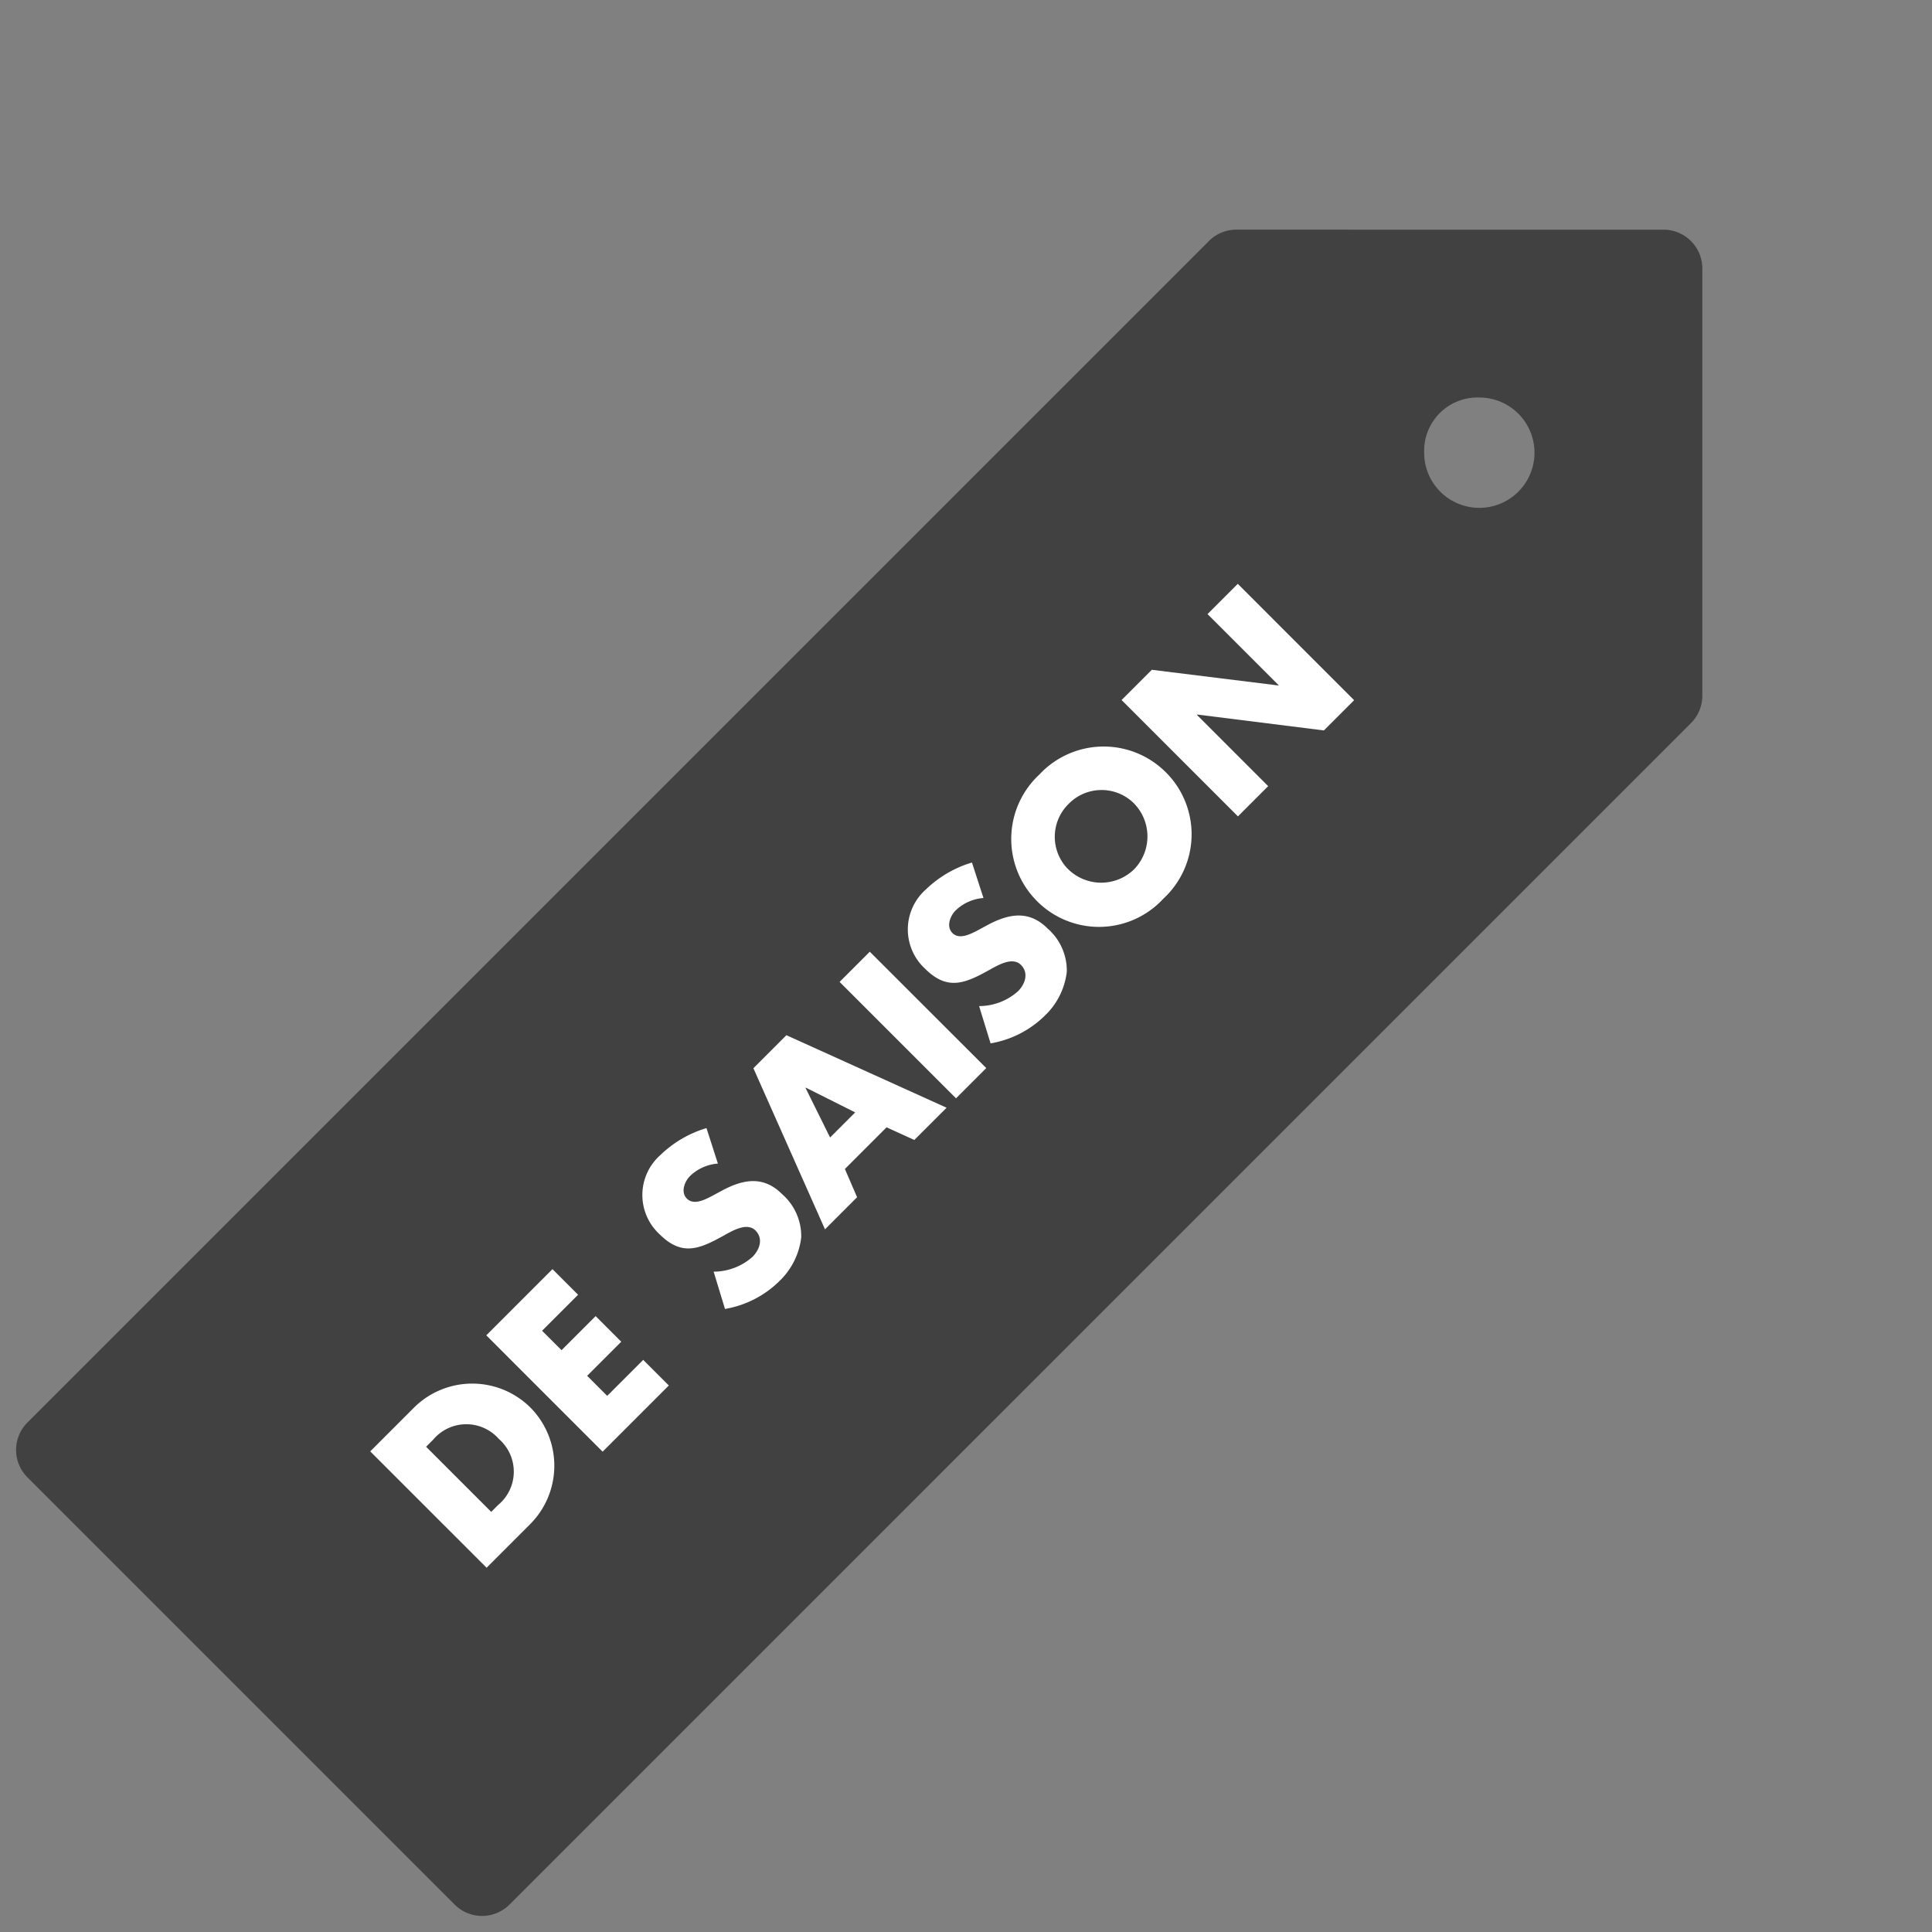
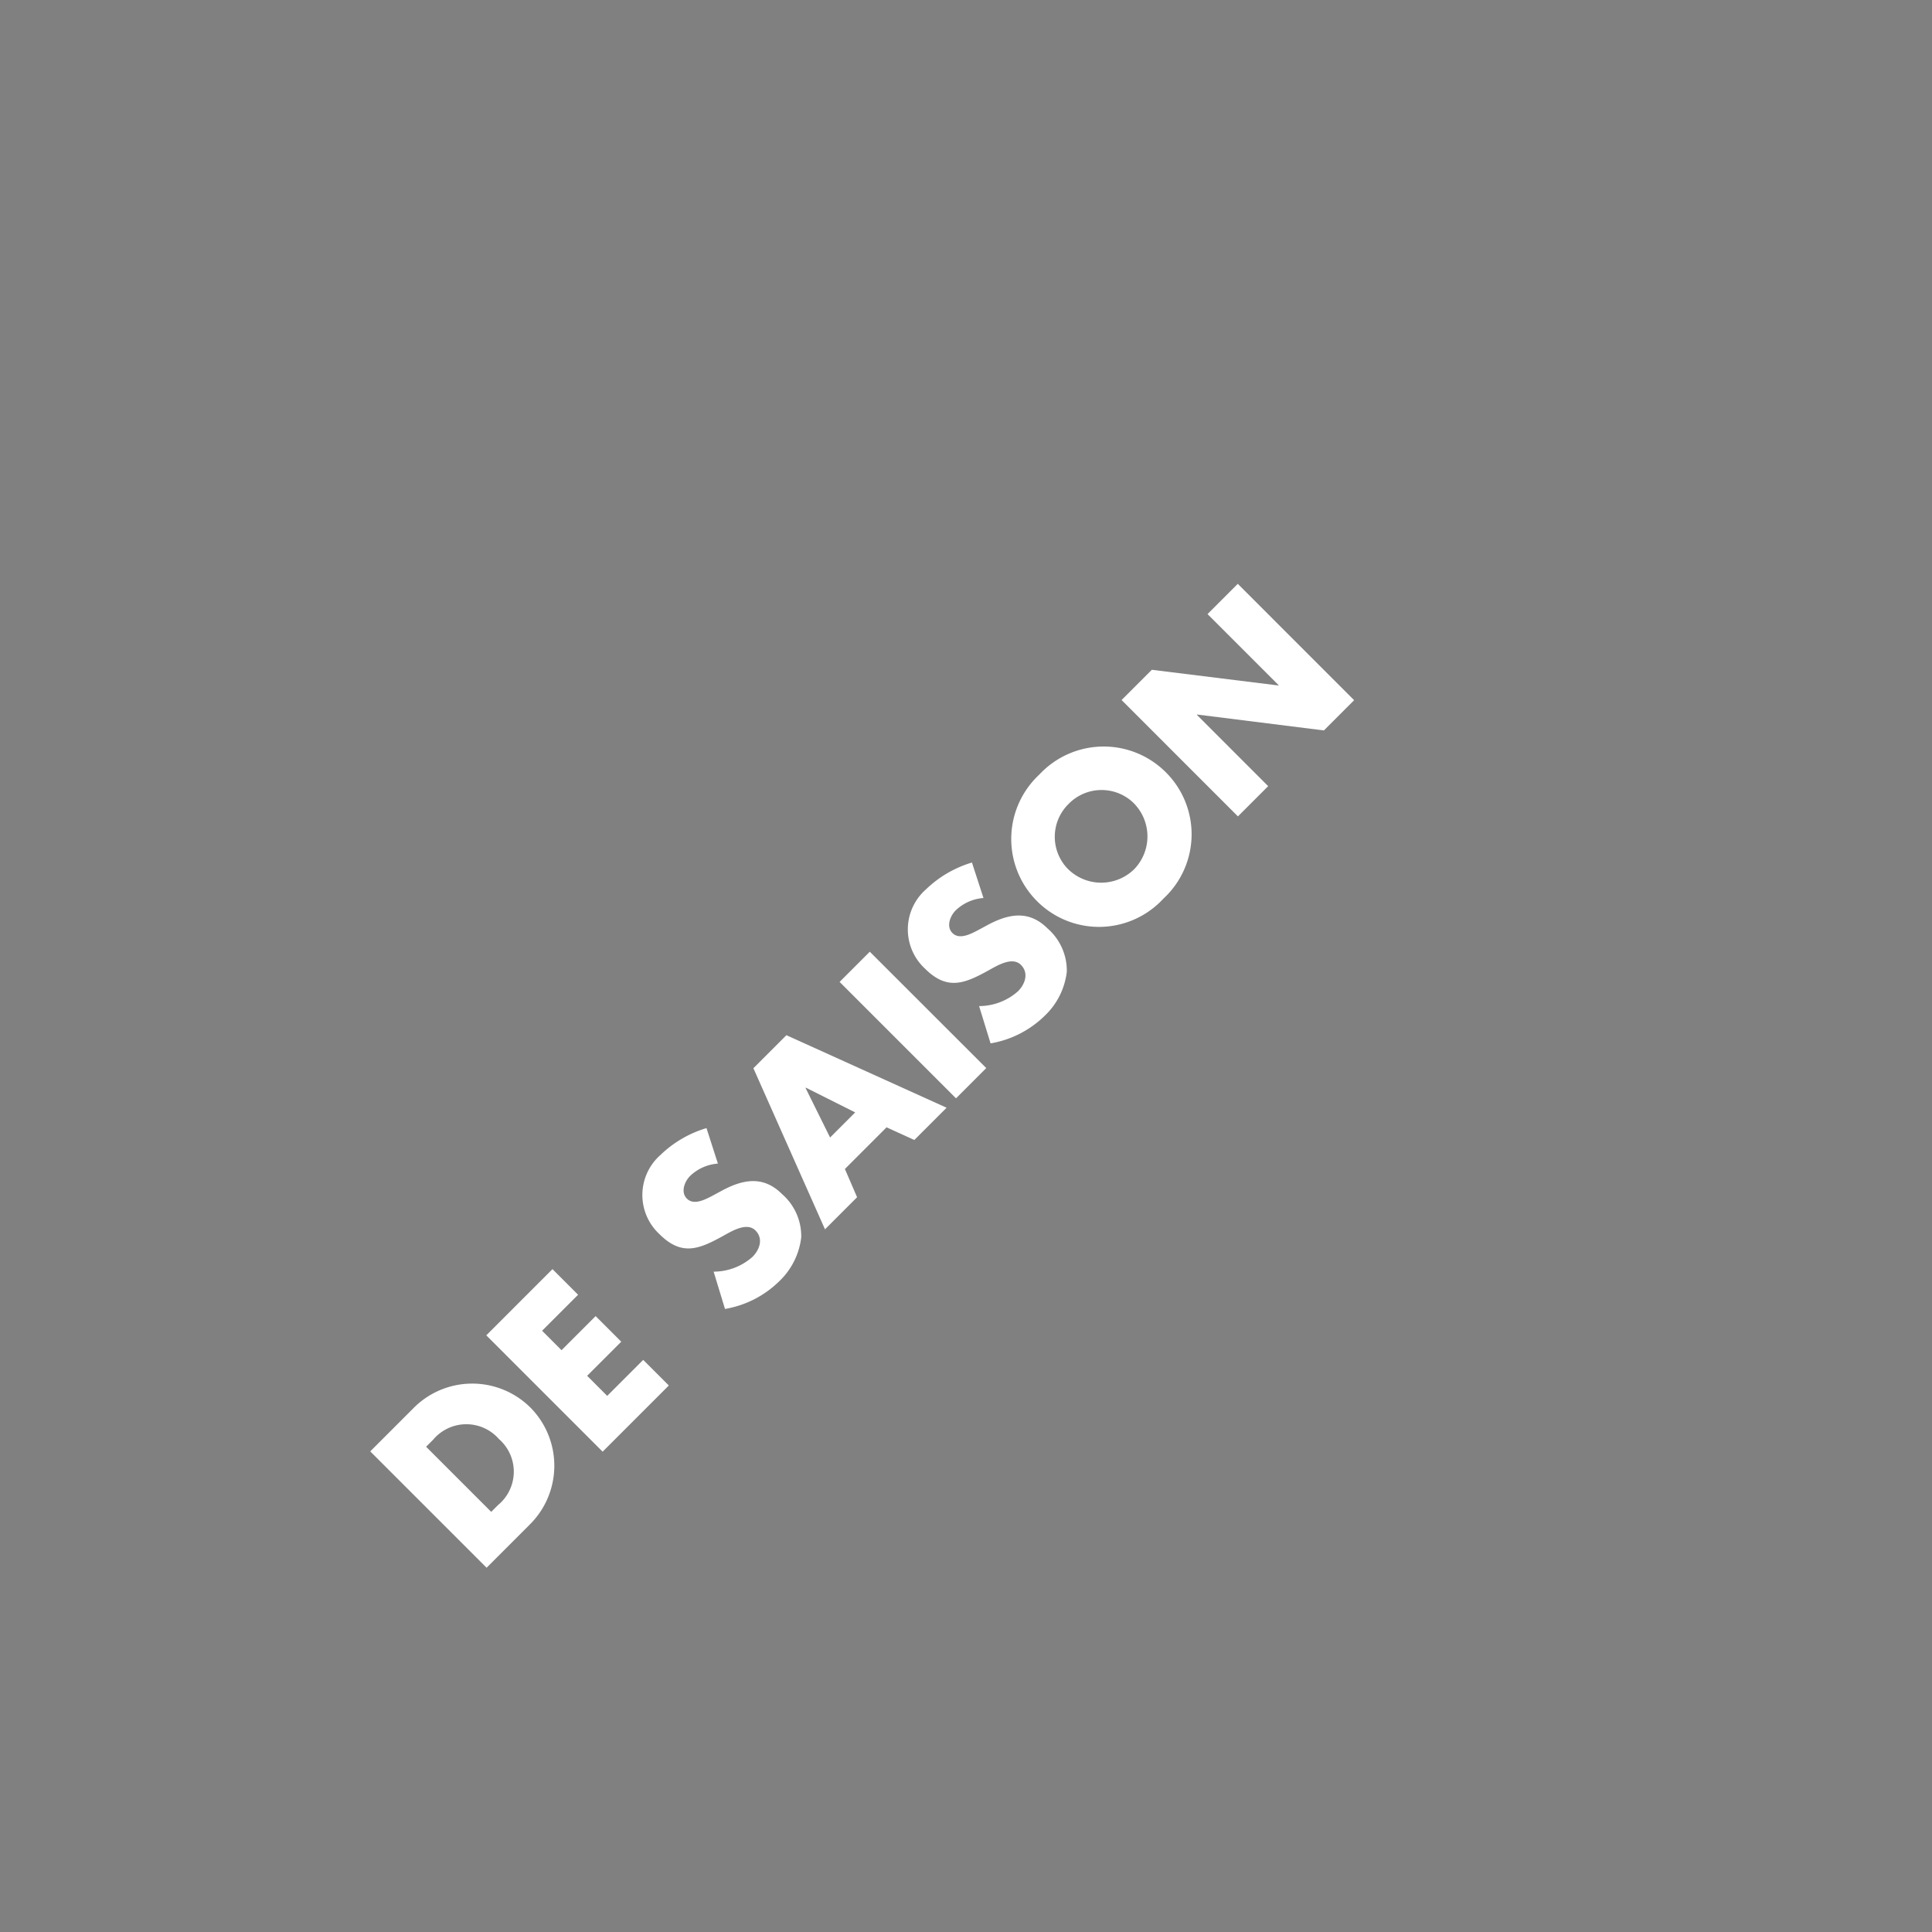
<svg xmlns="http://www.w3.org/2000/svg" width="132.796" height="132.796" viewBox="0 0 132.796 132.796">
  <rect x="0" y="0" width="132.796" height="132.796" fill="#808080" stroke="none" />
  <g id="etiquette_v2" data-name="etiquette v2" transform="translate(-204.954 -13.958) rotate(-45)">
    <g id="label_icon" data-name="label icon" transform="translate(64.584 225.265)">
-       <path id="Tracé_126" data-name="Tracé 126" d="M0,2.669V44.192a2.669,2.669,0,0,0,2.669,2.669H117.509a2.669,2.669,0,0,0,1.887-.781l20.762-20.762a2.669,2.669,0,0,0,0-3.775L119.4.781A2.669,2.669,0,0,0,117.509,0H2.669A2.669,2.669,0,0,0,0,2.669M117.687,20.749a3.669,3.669,0,0,1,5.363,0,3.792,3.792,0,1,1-5.363,0" transform="translate(0 0)" fill="#414141" />
-     </g>
+       </g>
    <path id="Jazz" d="M-42.165,0h4.17A5.688,5.688,0,0,0-32.25-5.655a5.679,5.679,0,0,0-5.745-5.655h-4.17Zm2.94-8.82h.69A2.977,2.977,0,0,1-35.31-5.655,2.973,2.973,0,0,1-38.565-2.49h-.66Zm14.775,0v-2.49h-6.435V0h6.435V-2.49h-3.5V-4.44h3.315V-6.93h-3.315V-8.82Zm14.34-1.86a7.735,7.735,0,0,0-3.54-.93,3.666,3.666,0,0,0-3.9,3.795c0,2.19,1.215,2.67,3.06,3.2.63.18,1.785.465,1.785,1.29,0,.795-.735,1.14-1.425,1.14a4.032,4.032,0,0,1-2.61-1.17L-18-.99A6.979,6.979,0,0,0-14.025.3a4.962,4.962,0,0,0,3.21-1.065A3.841,3.841,0,0,0-9.645-3.81c0-1.83-1.215-2.625-2.79-3.09l-.75-.225c-.51-.165-1.305-.42-1.305-1.08,0-.63.72-.945,1.26-.945a3.093,3.093,0,0,1,1.95.75Zm8.79,8.715L-.585,0H2.55L-1.71-11.31H-4.92L-9.27,0h3.12l.78-1.965Zm-.8-2.25H-4.56l1.215-3.6h.03Zm8.52-7.1H3.465V0h2.94Zm9.3.63a7.735,7.735,0,0,0-3.54-.93,3.666,3.666,0,0,0-3.9,3.795c0,2.19,1.215,2.67,3.06,3.2.63.18,1.785.465,1.785,1.29,0,.795-.735,1.14-1.425,1.14a4.032,4.032,0,0,1-2.61-1.17L7.815-.99A6.979,6.979,0,0,0,11.79.3,4.962,4.962,0,0,0,15-.765,3.841,3.841,0,0,0,16.17-3.81c0-1.83-1.215-2.625-2.79-3.09l-.75-.225c-.51-.165-1.305-.42-1.305-1.08,0-.63.72-.945,1.26-.945a3.093,3.093,0,0,1,1.95.75Zm7.545-1a6.039,6.039,0,0,0-6.255,5.82A6.014,6.014,0,0,0,23.25.375a6.014,6.014,0,0,0,6.255-6.24A6.039,6.039,0,0,0,23.25-11.685Zm0,2.85A3.161,3.161,0,0,1,26.445-5.85,3.241,3.241,0,0,1,23.25-2.475,3.241,3.241,0,0,1,20.055-5.85,3.161,3.161,0,0,1,23.25-8.835ZM30.87,0h2.94V-6.93h.03L39.225,0h2.94V-11.31h-2.94v6.915H39.2L33.81-11.31H30.87Z" transform="translate(124.673 254.64)" fill="#fff" />
  </g>
</svg>